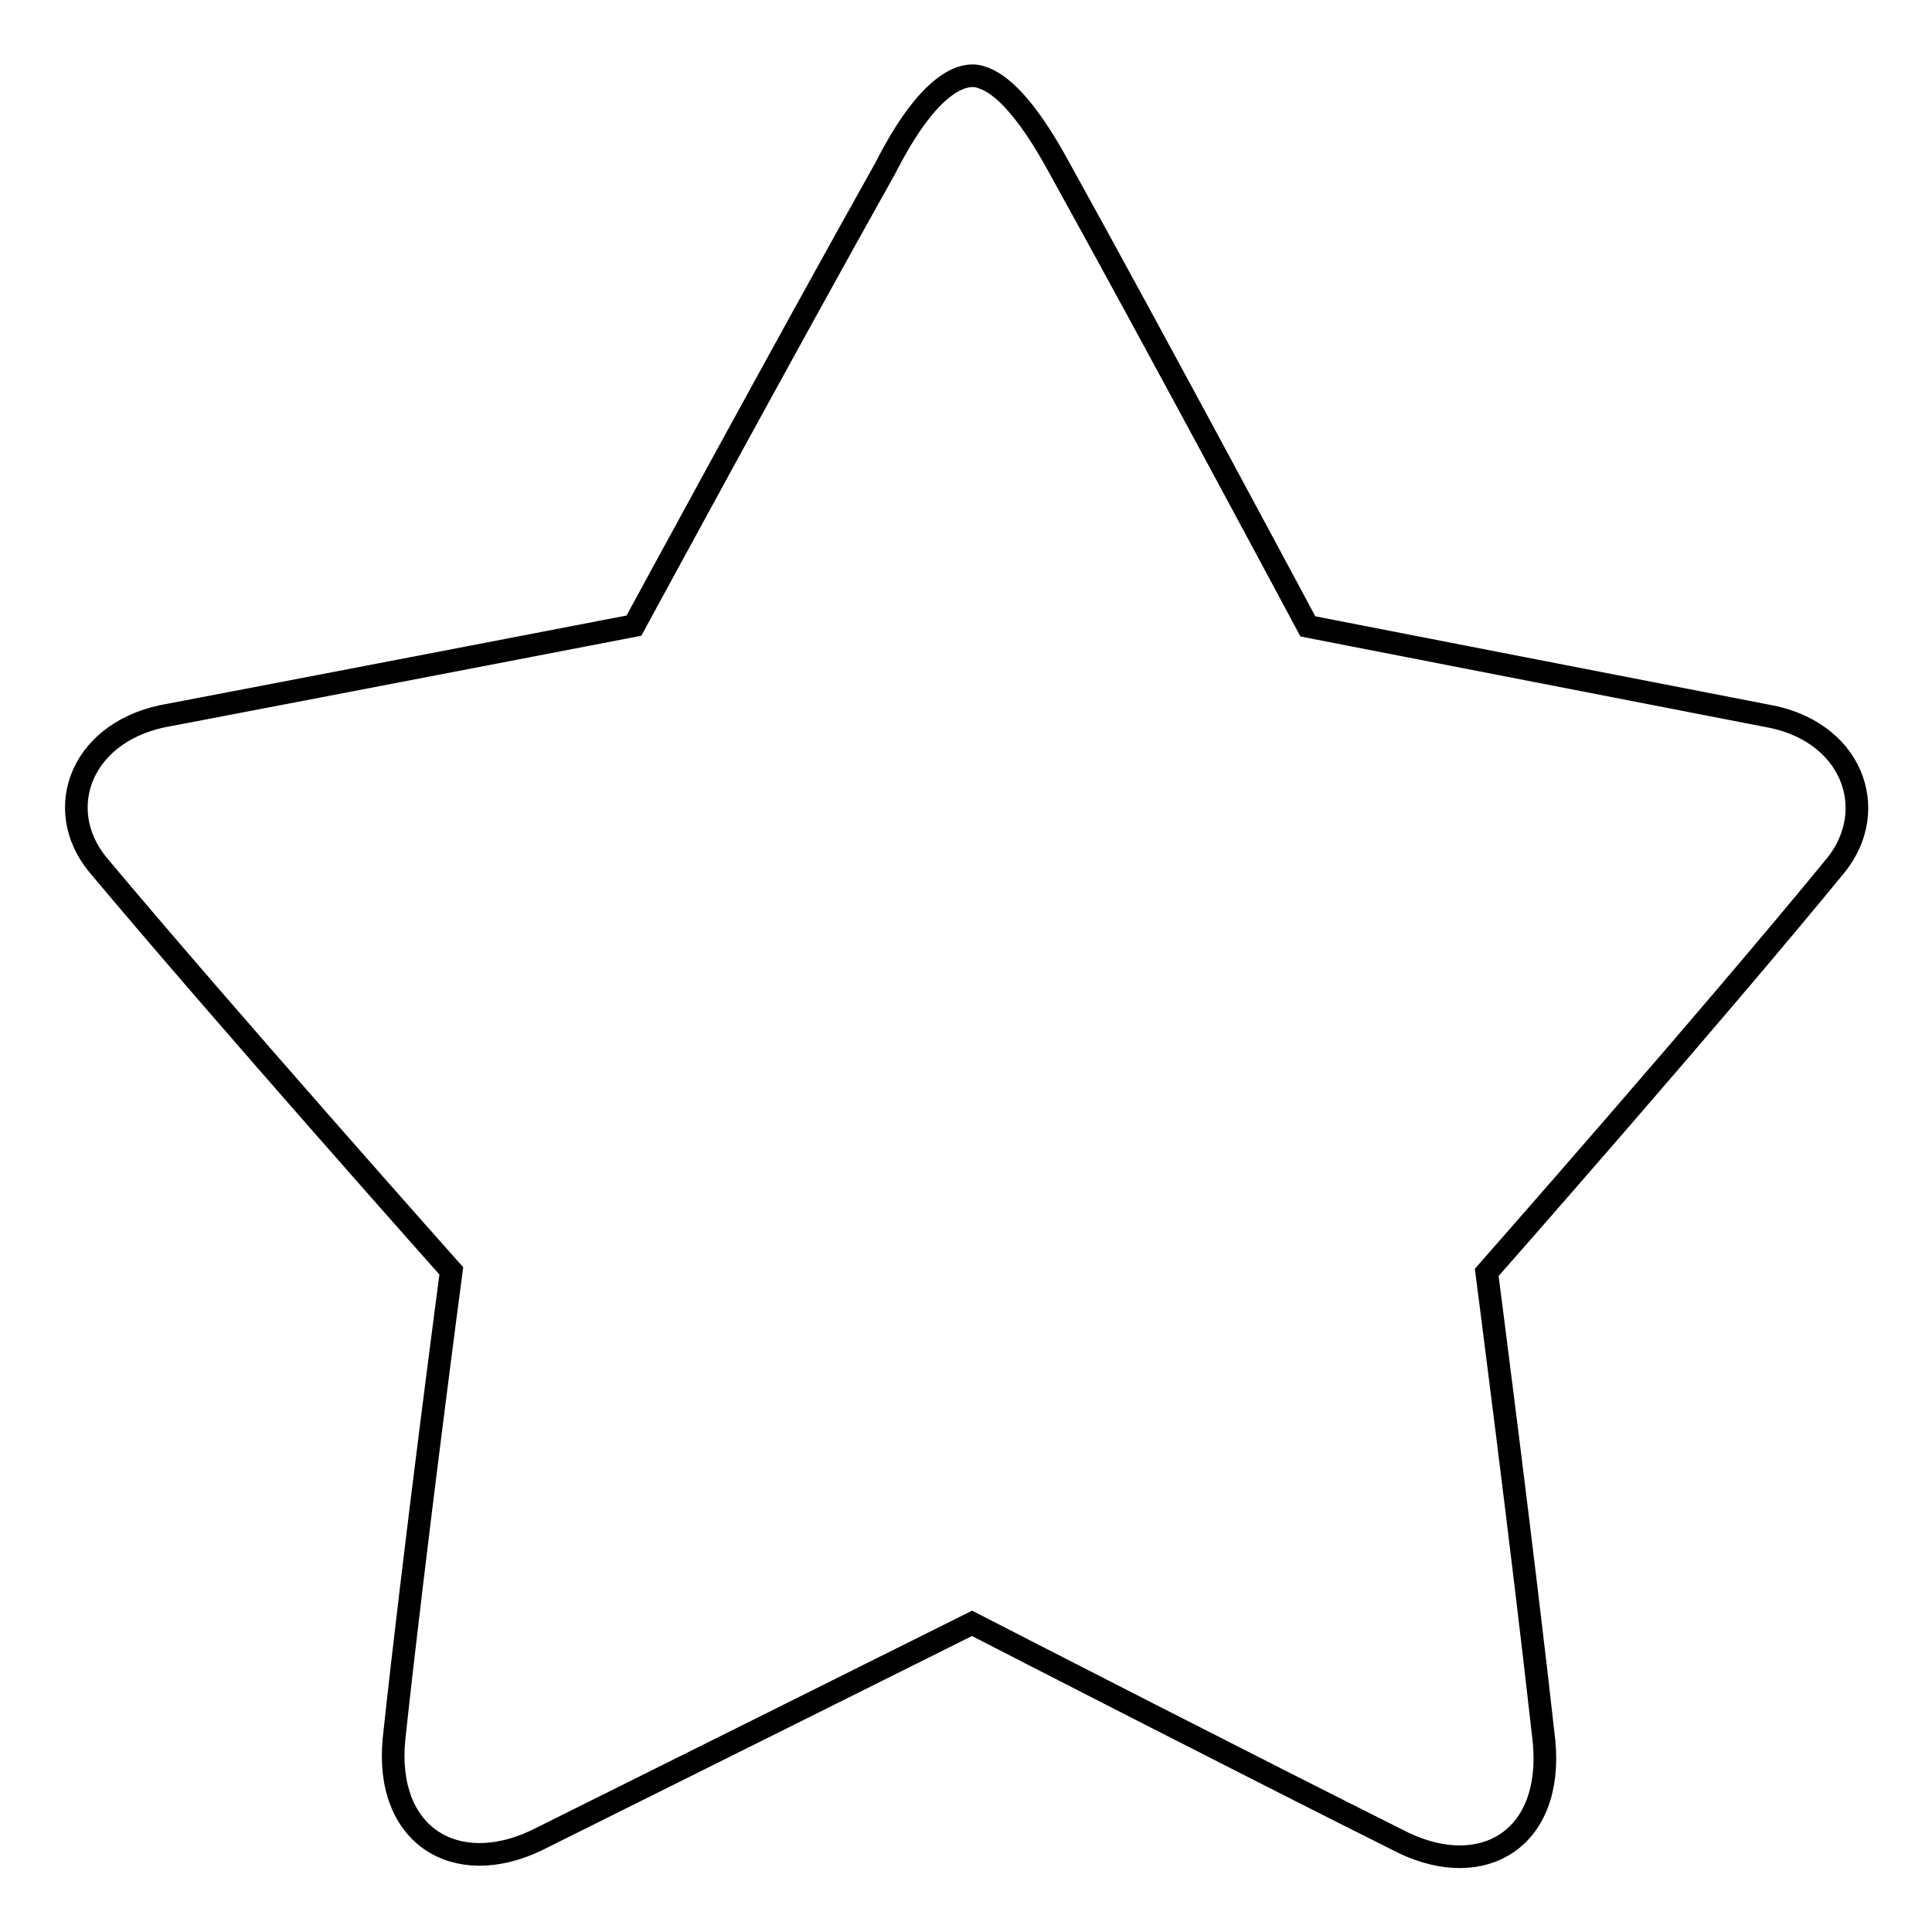
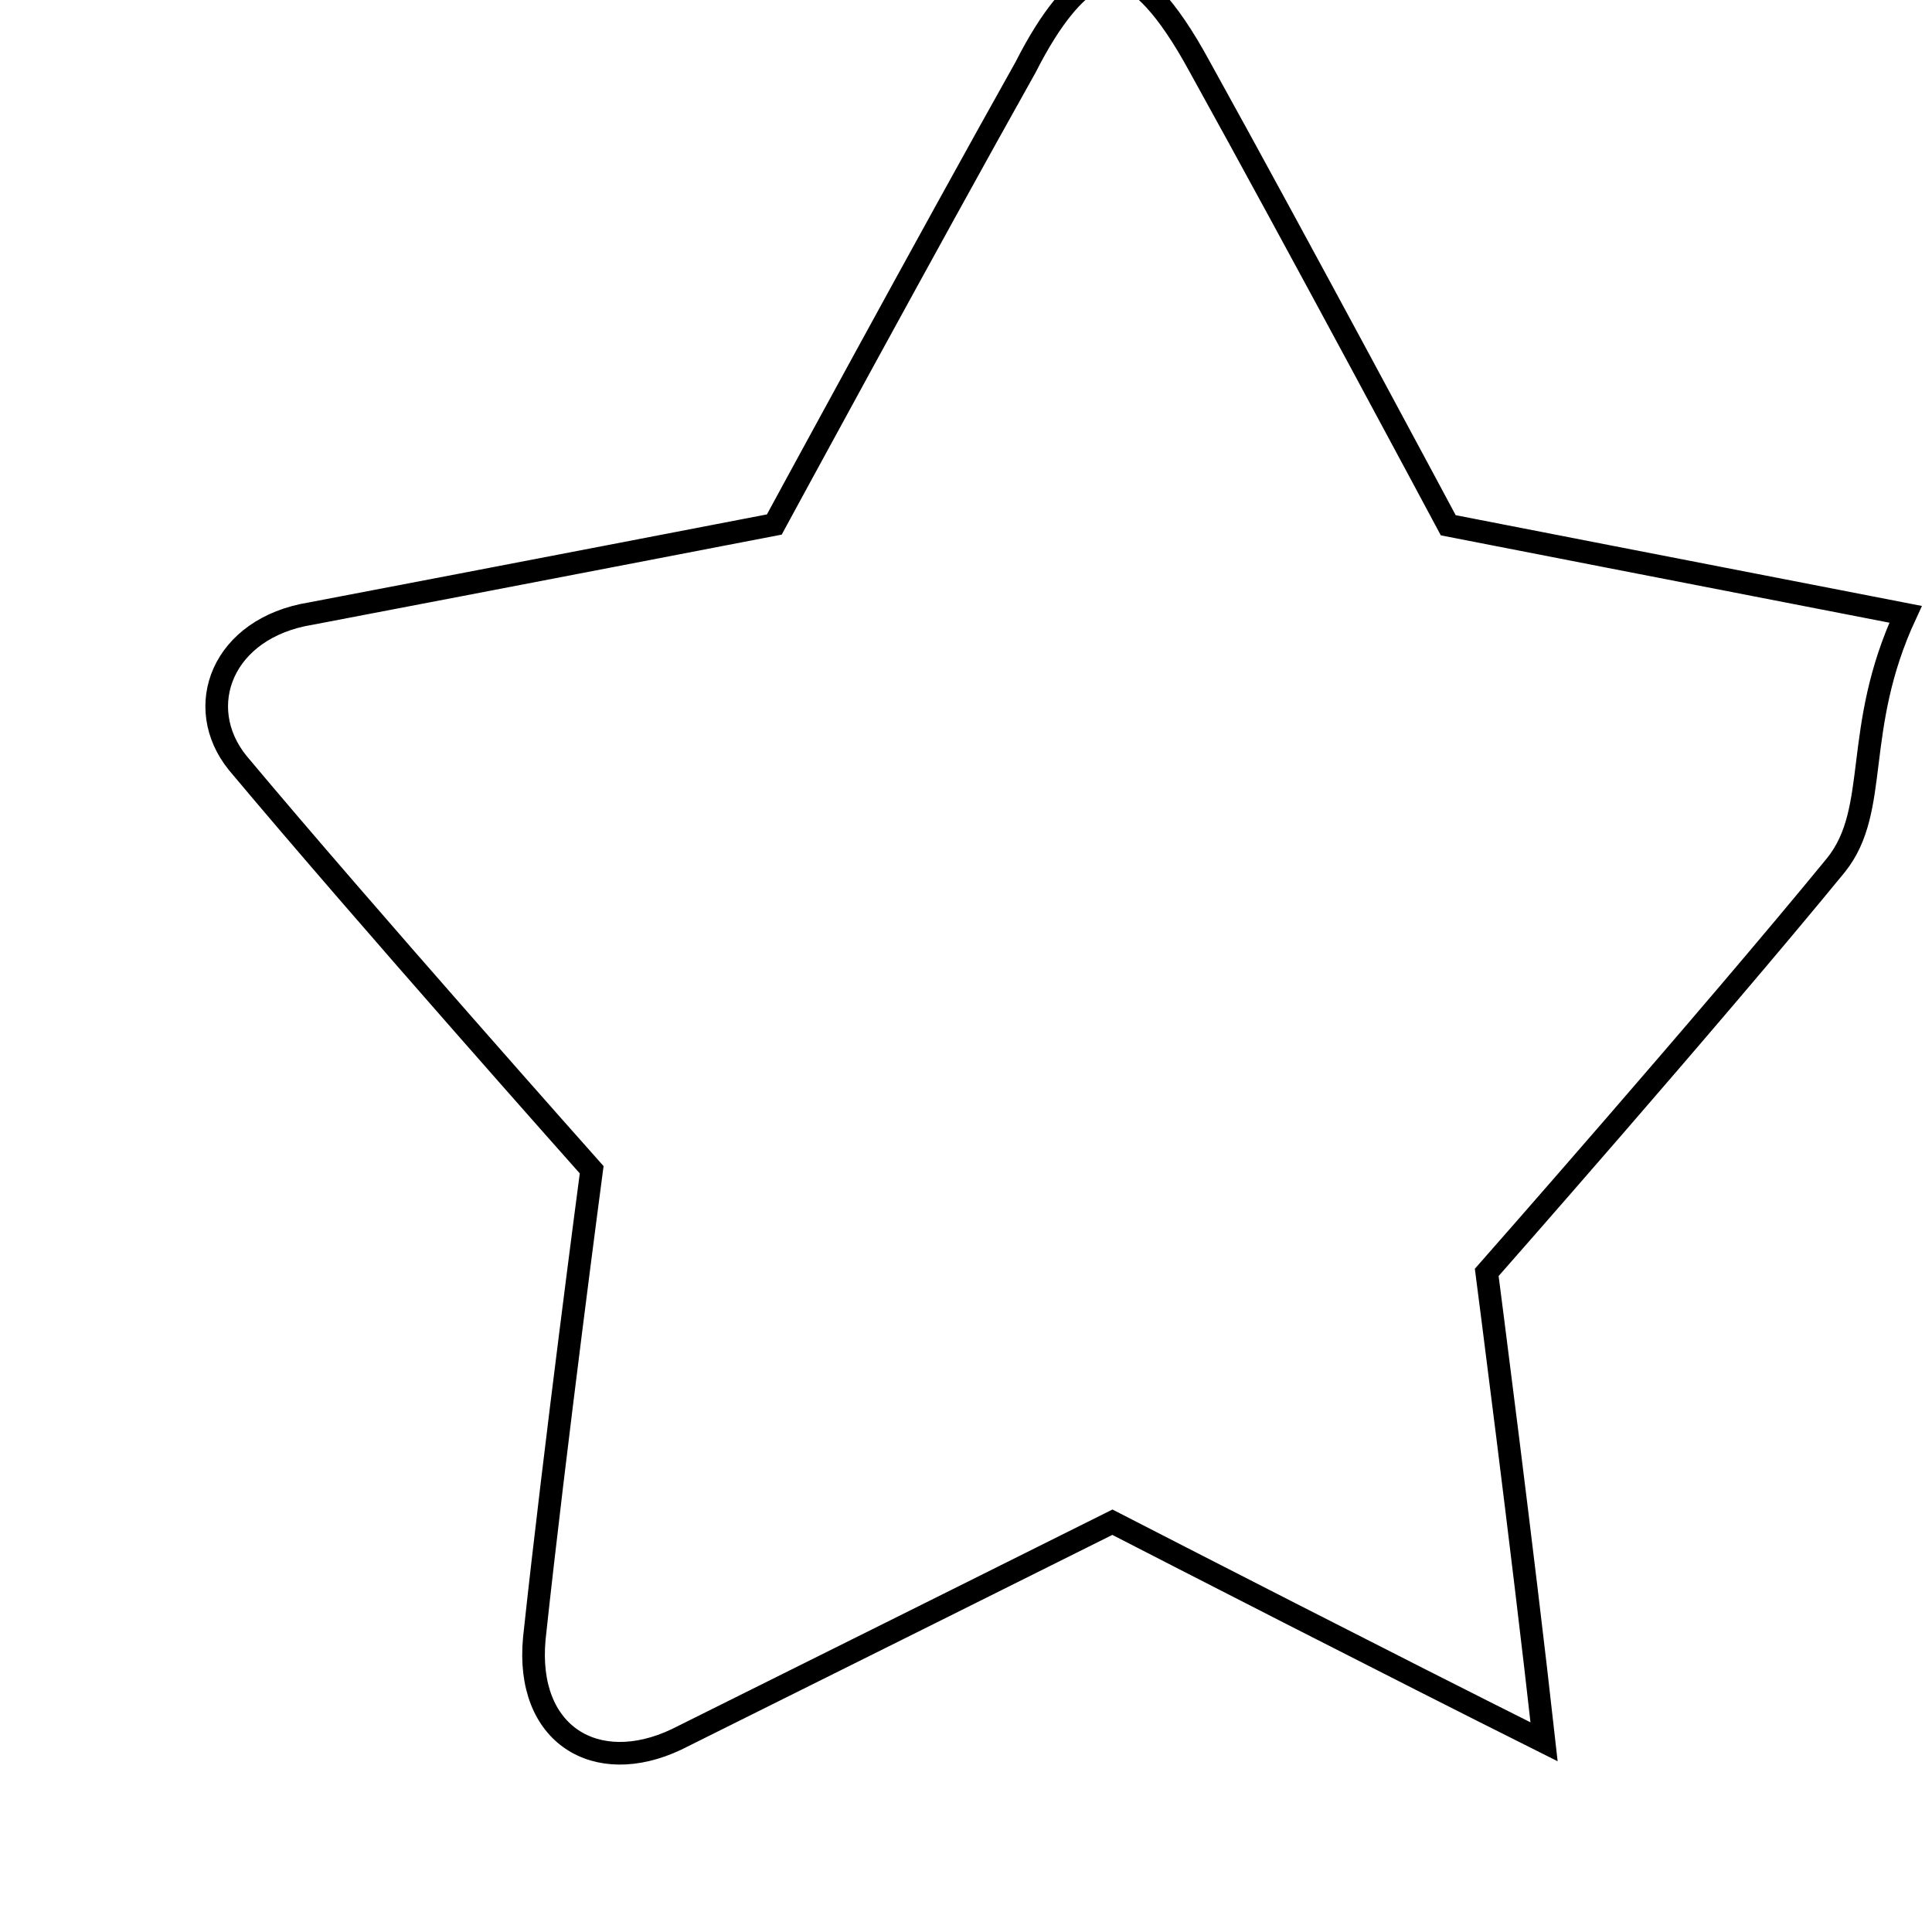
<svg xmlns="http://www.w3.org/2000/svg" version="1.1" x="0px" y="0px" viewBox="0 0 256 256" enable-background="new 0 0 256 256" xml:space="preserve">
  <g>
    <g>
-       <path stroke-width="3" fill-opacity="0" stroke="#000000" d="M243.3,114.6c-16.7,20.4-46.3,54-46.3,54s4.8,37,7.6,62.2c1.2,12.9-8.1,18.4-18.6,13.4c-20-10-50.4-25.6-57.2-29.1c-7,3.5-37.7,18.8-57.8,28.8c-10.6,5-20-0.6-18.8-13.4c2.7-25.2,7.6-62.1,7.6-62.1s-29.9-33.6-46.9-53.9c-6-7.4-2.1-17.9,9.7-19.8c24.1-4.6,61.4-11.8,61.4-11.8s20.4-37.6,33.3-60.6c7.1-14,12-12.4,12.9-12c2.2,0.7,5.6,3.5,10.2,12c12.8,23.1,32.9,60.7,32.9,60.7s36.9,7.2,60.6,11.8C245.4,96.7,249.2,107.2,243.3,114.6L243.3,114.6z" />
+       <path stroke-width="3" fill-opacity="0" stroke="#000000" d="M243.3,114.6c-16.7,20.4-46.3,54-46.3,54s4.8,37,7.6,62.2c-20-10-50.4-25.6-57.2-29.1c-7,3.5-37.7,18.8-57.8,28.8c-10.6,5-20-0.6-18.8-13.4c2.7-25.2,7.6-62.1,7.6-62.1s-29.9-33.6-46.9-53.9c-6-7.4-2.1-17.9,9.7-19.8c24.1-4.6,61.4-11.8,61.4-11.8s20.4-37.6,33.3-60.6c7.1-14,12-12.4,12.9-12c2.2,0.7,5.6,3.5,10.2,12c12.8,23.1,32.9,60.7,32.9,60.7s36.9,7.2,60.6,11.8C245.4,96.7,249.2,107.2,243.3,114.6L243.3,114.6z" />
    </g>
  </g>
</svg>